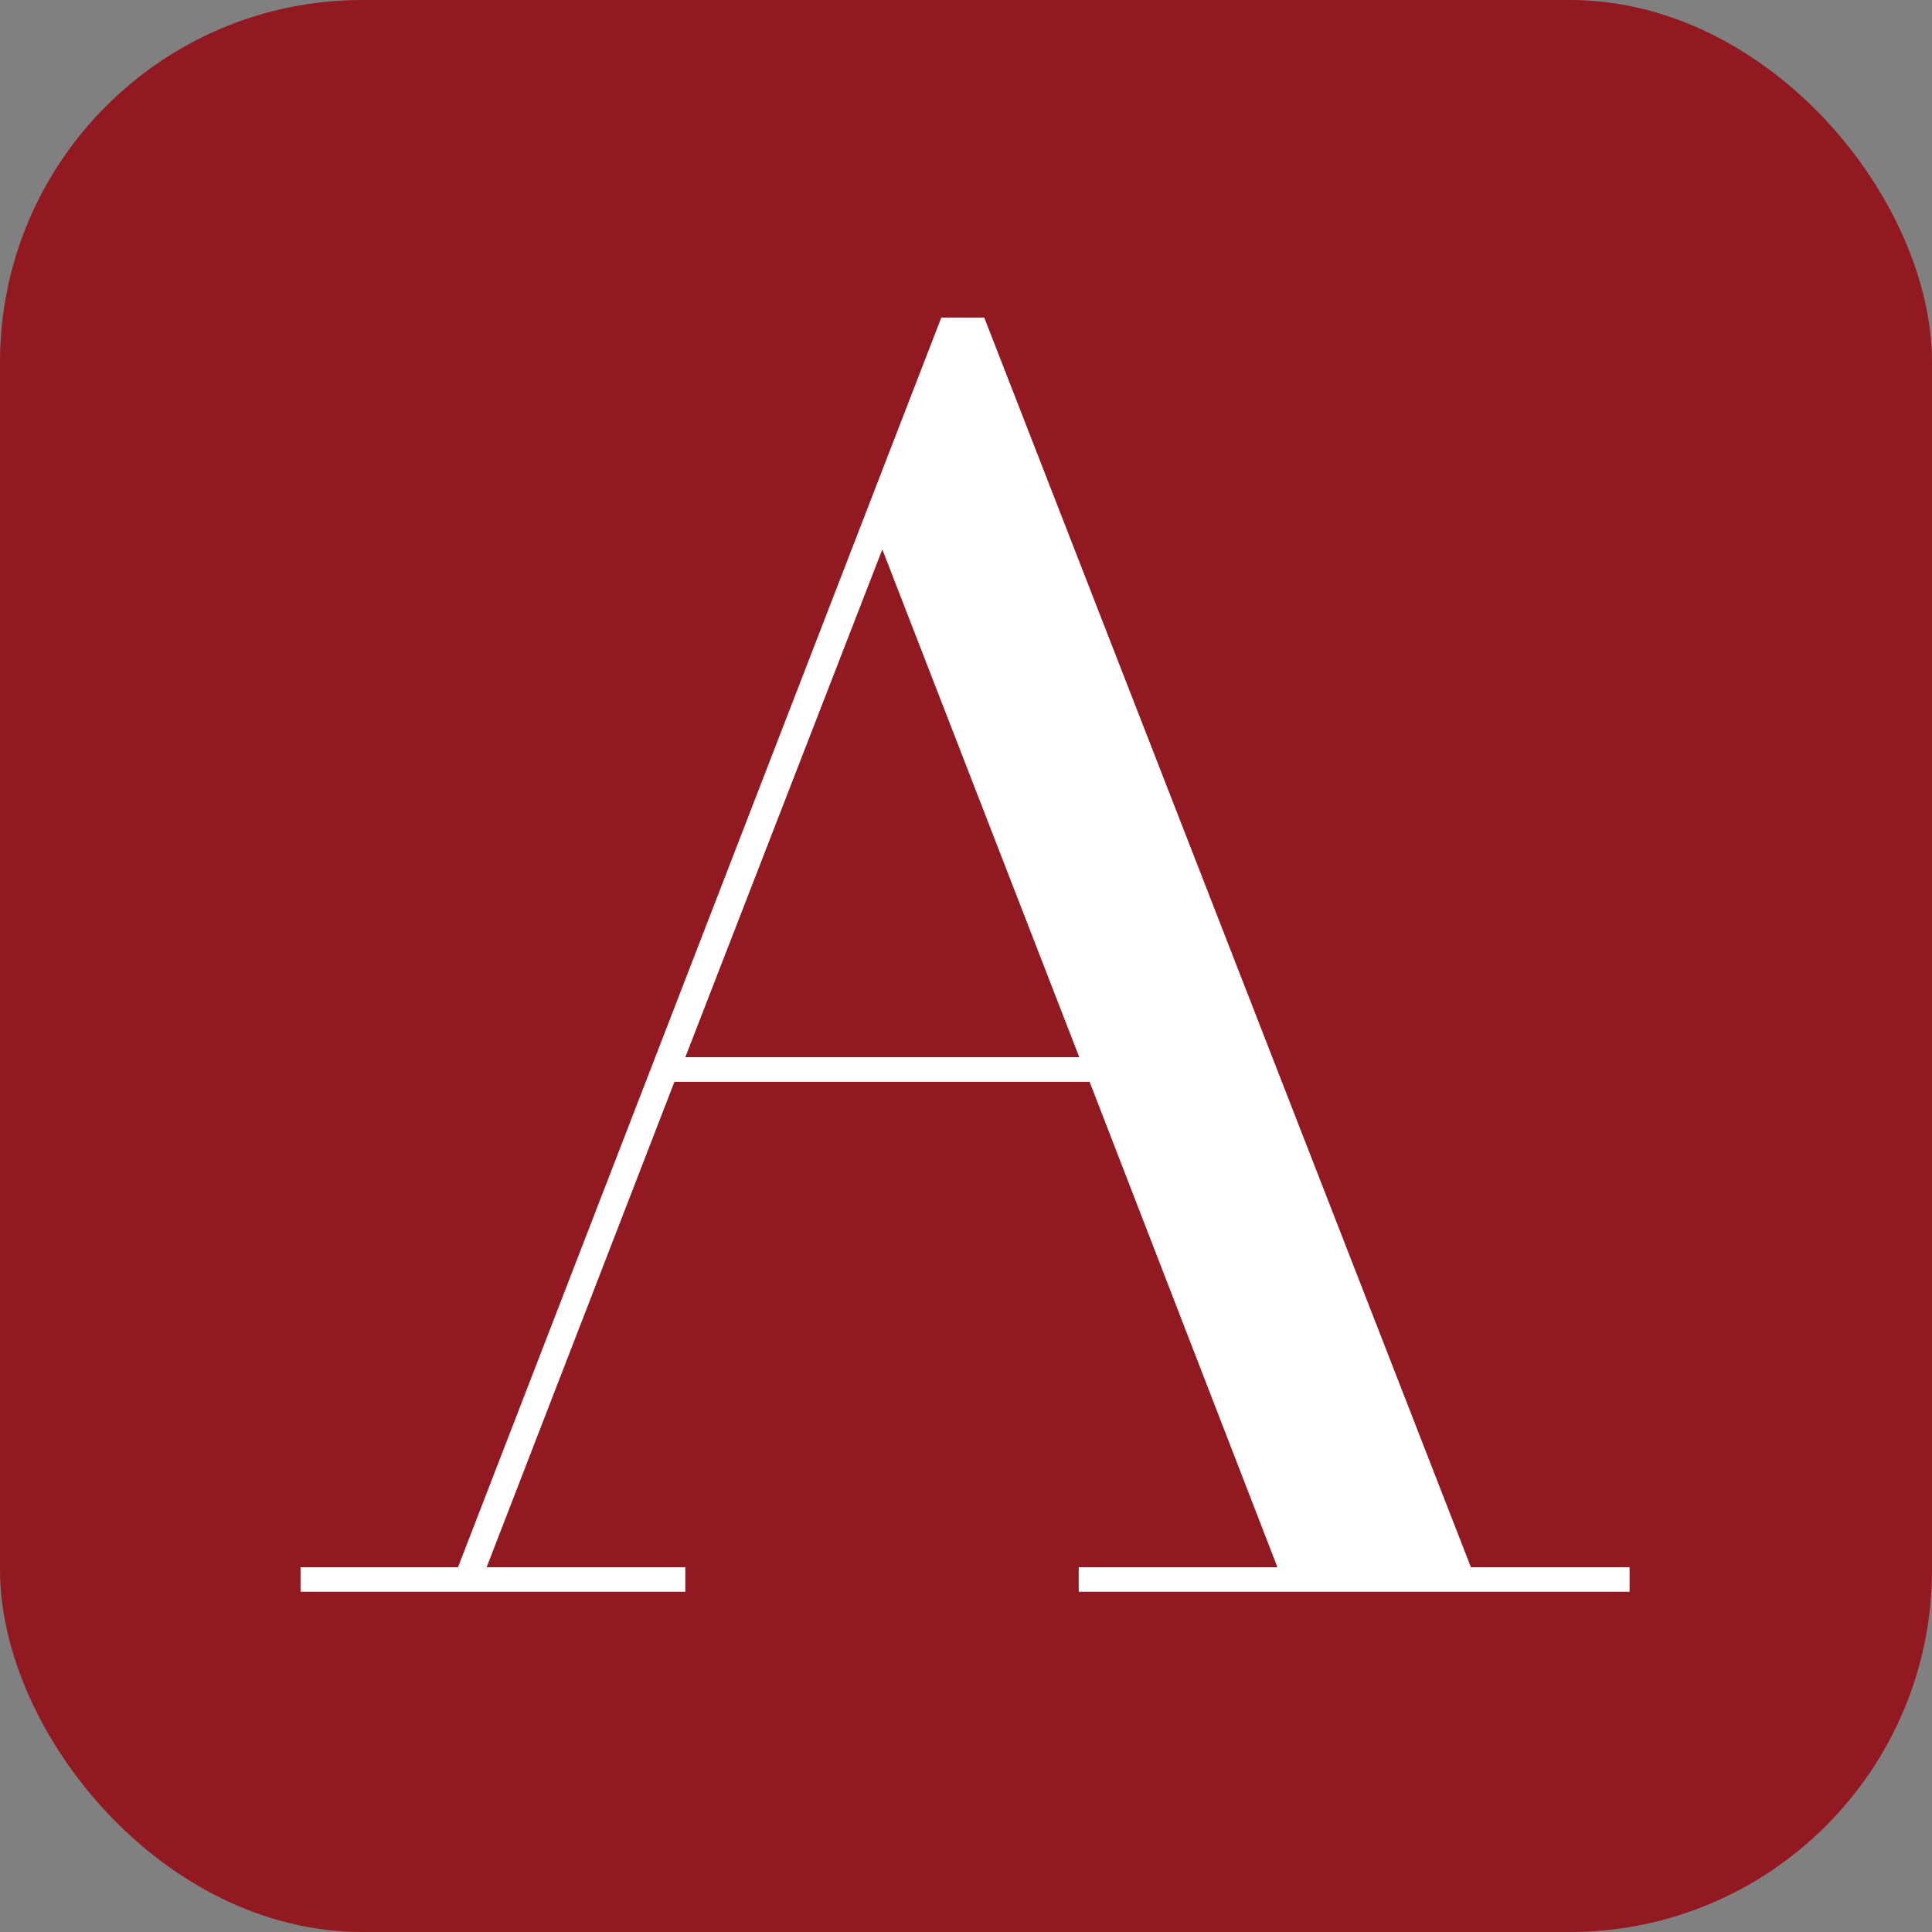
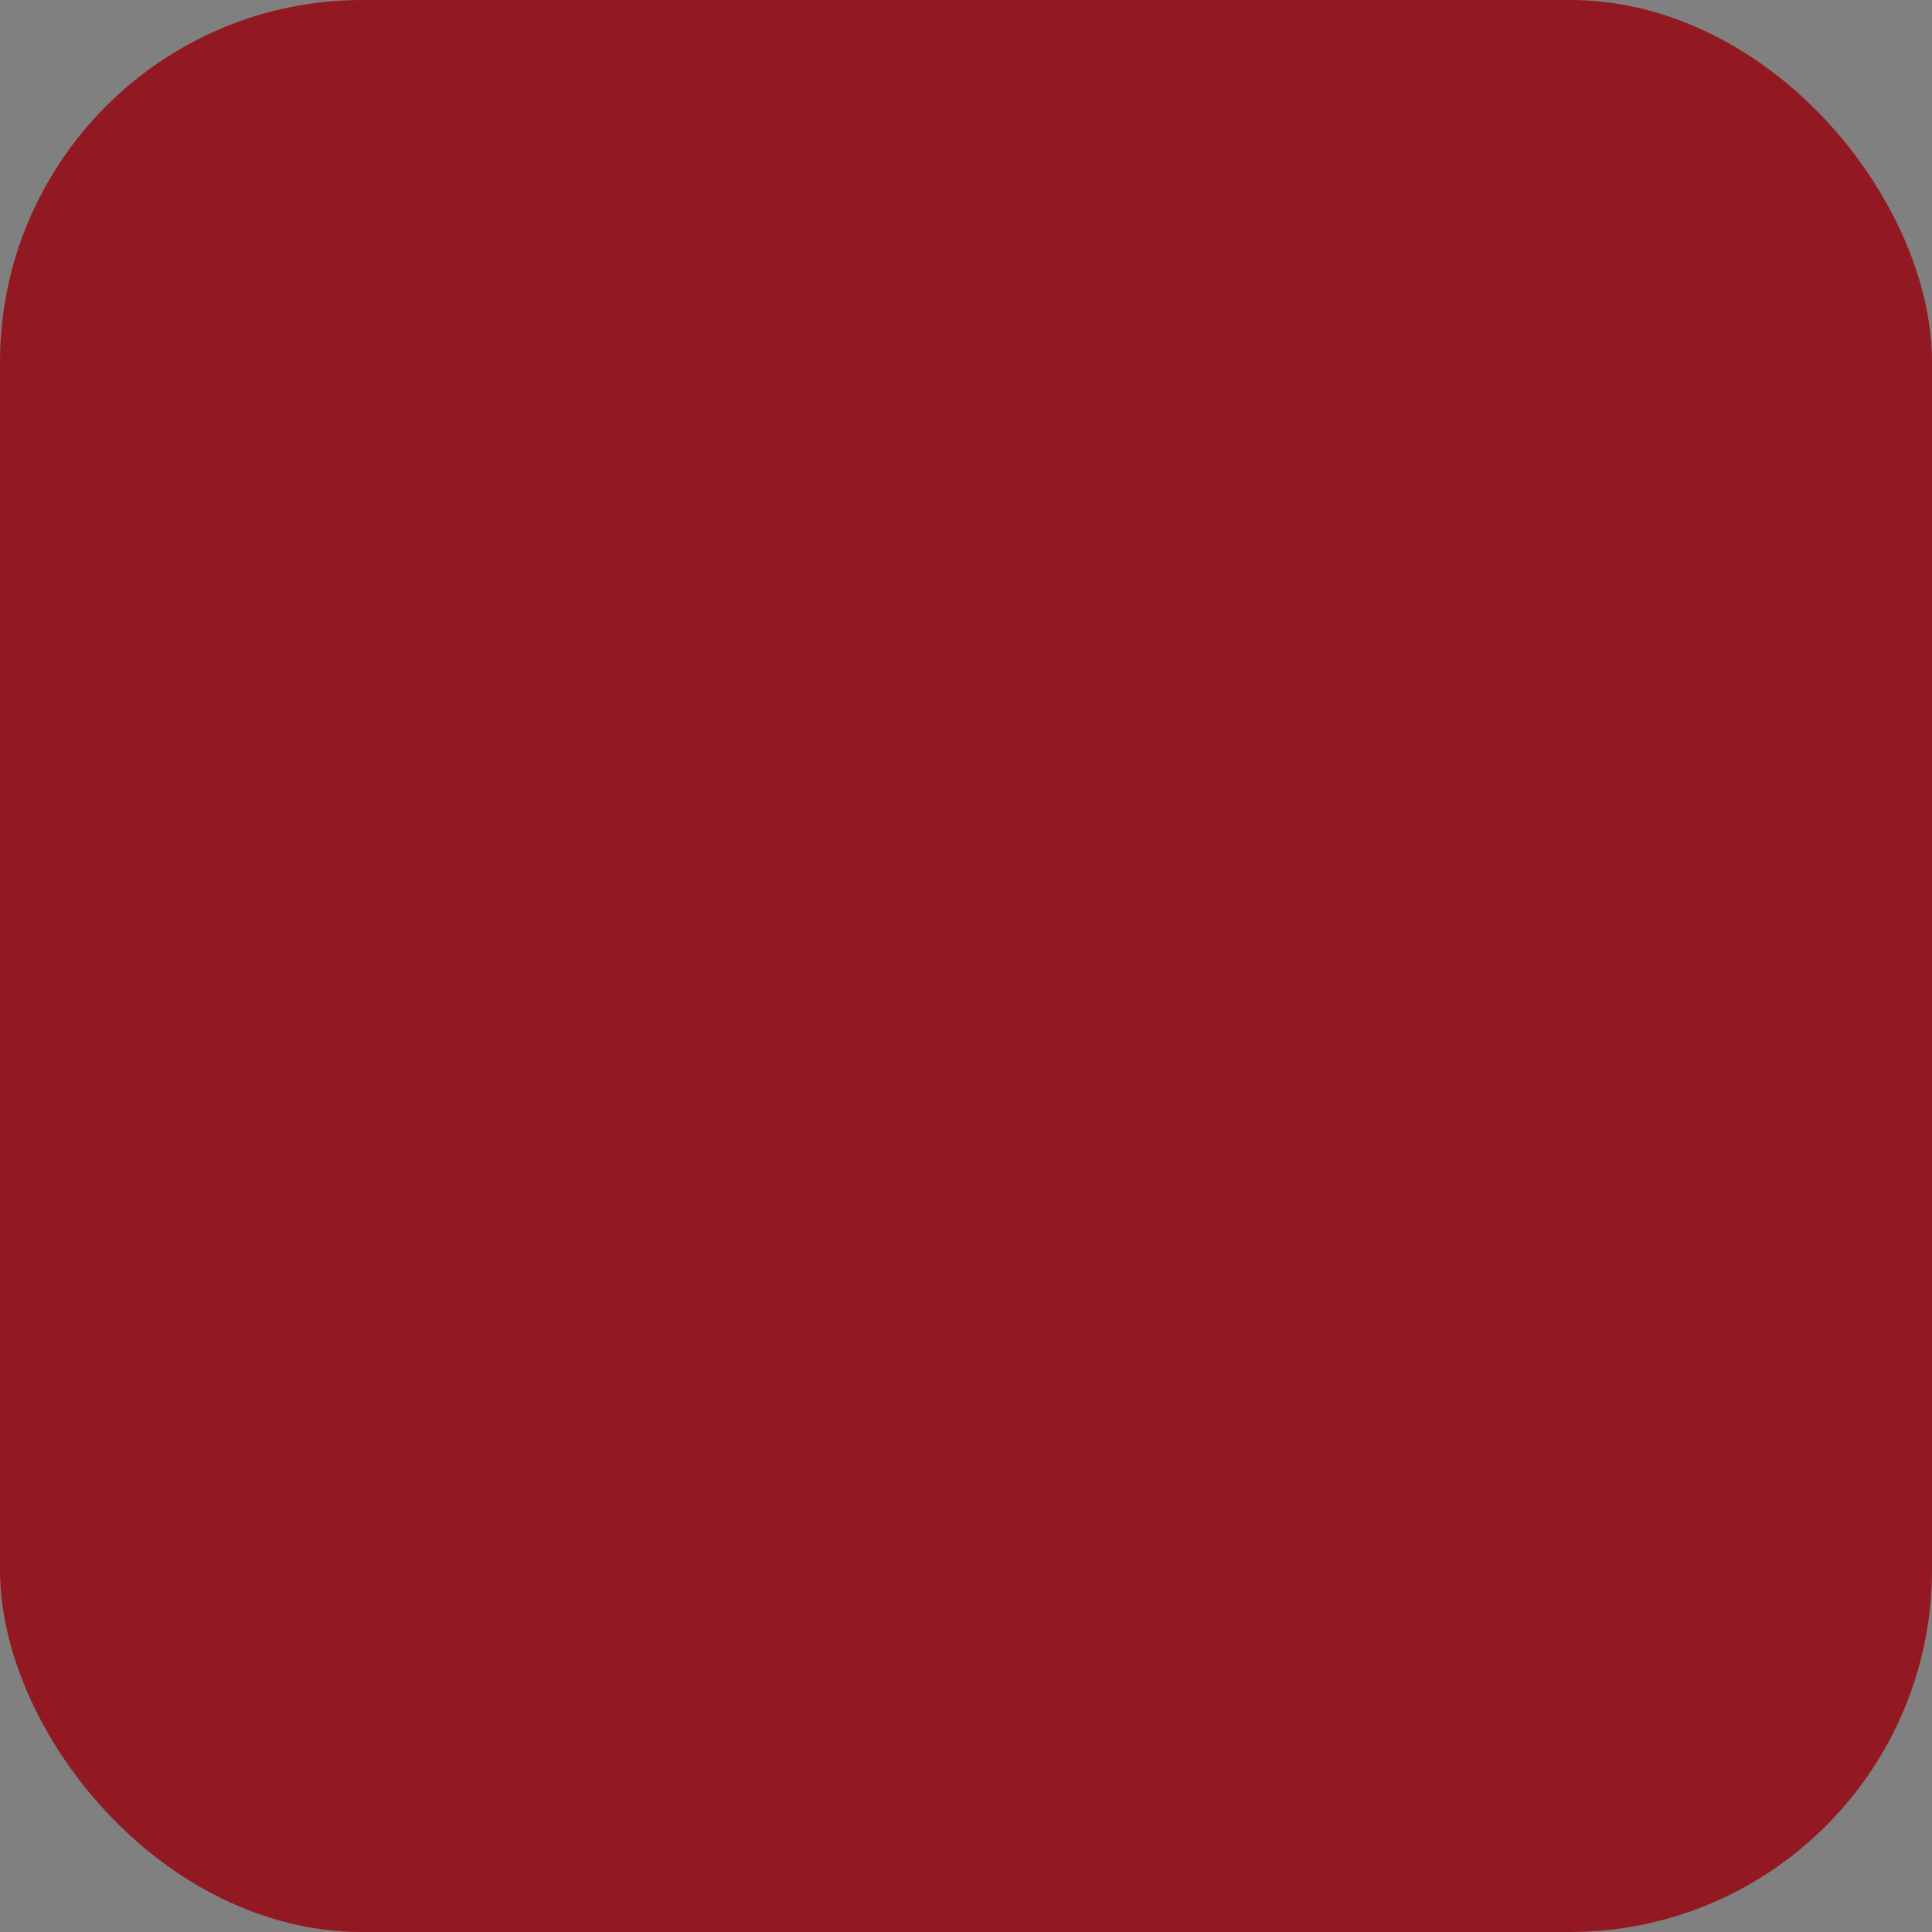
<svg xmlns="http://www.w3.org/2000/svg" width="32" height="32" viewBox="0 0 32 32" fill="none">
  <rect x="0" y="0" width="32" height="32" fill="#808080" stroke="none" />
  <rect width="32" height="32" rx="6" fill="#921921" />
-   <path d="M27 25.958H24.363L16.302 5.26H15.591L7.586 25.958H4.978V26.365H11.351V25.958H8.06L11.171 17.918H18.047L21.158 25.958H17.867V26.365H26.991V25.958H27ZM11.351 17.51L14.614 9.1L17.876 17.51H11.351Z" fill="white" />
</svg>